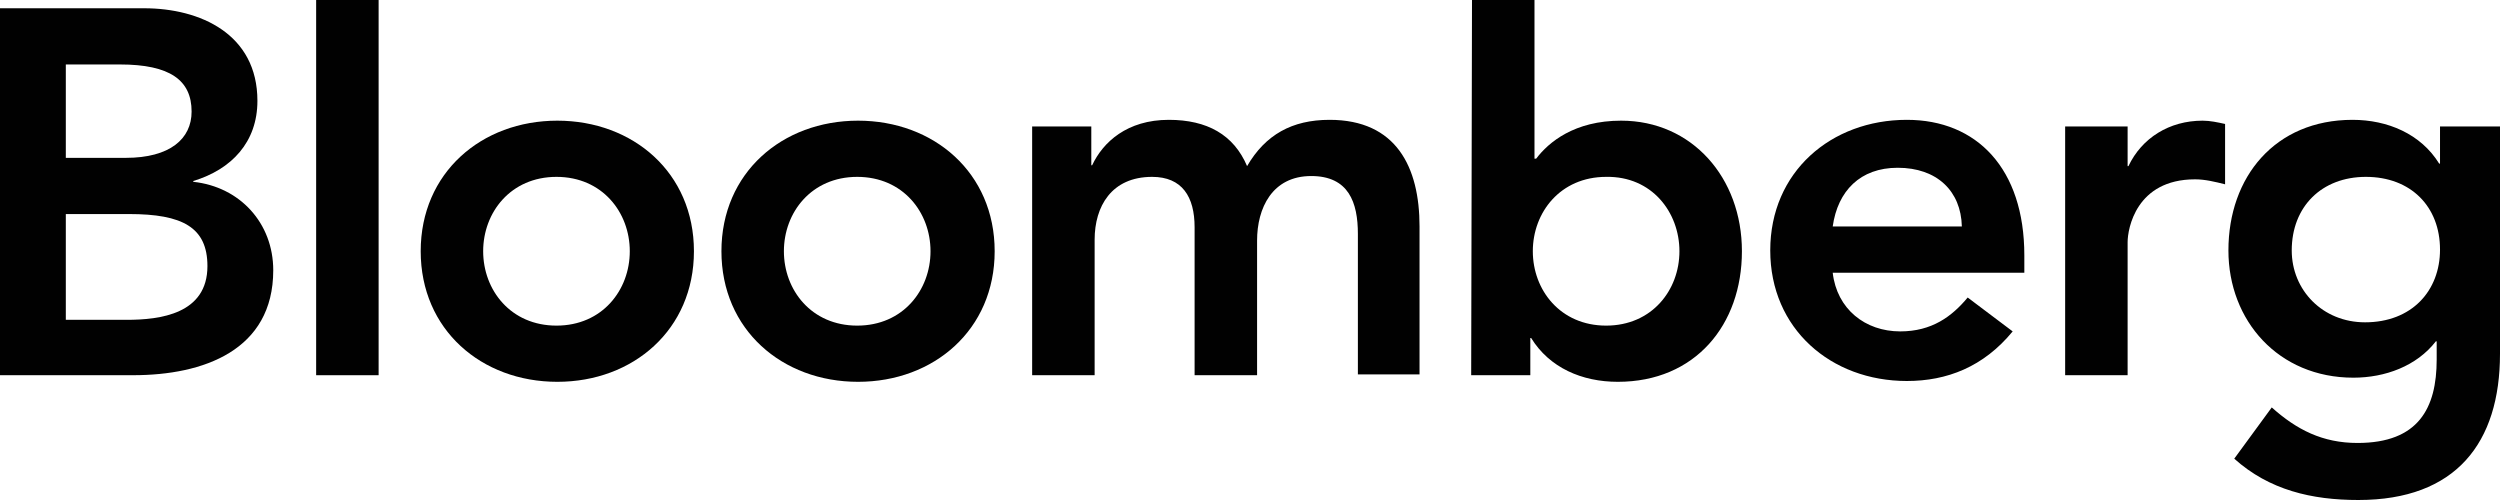
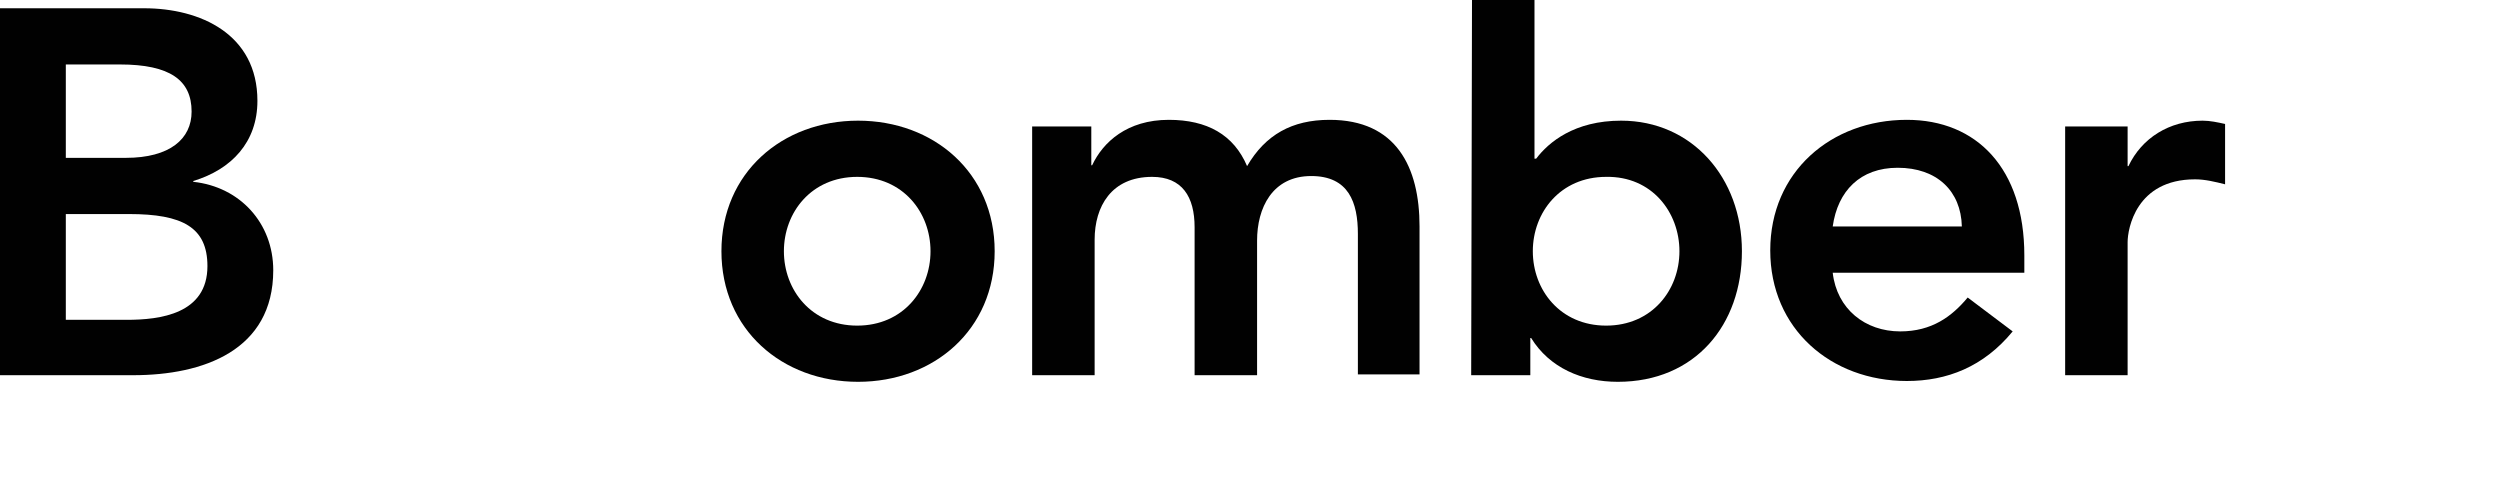
<svg xmlns="http://www.w3.org/2000/svg" width="150" height="30" viewBox="0 0 150 30" fill="none">
  <path d="M3.949 3.868H7.198C10.197 3.868 11.496 4.81 11.496 6.694C11.496 8.331 10.197 9.471 7.547 9.471H3.949V3.868ZM0 22.512H7.997C12.196 22.512 16.395 21.025 16.395 16.215C16.395 13.388 14.395 11.207 11.596 10.909V10.86C13.895 10.165 15.445 8.529 15.445 6.05C15.445 2.033 11.996 0.496 8.647 0.496H0V22.512ZM3.949 12.843H7.747C10.946 12.843 12.446 13.636 12.446 15.967C12.446 18.843 9.597 19.19 7.597 19.19H3.949V12.843Z" fill="#010101" />
-   <path d="M22.717 0V22.513H18.969V0H22.717Z" fill="#010101" />
-   <path d="M28.99 15.074C28.99 12.744 30.64 10.612 33.389 10.612C36.138 10.612 37.787 12.744 37.787 15.074C37.787 17.405 36.138 19.537 33.389 19.537C30.64 19.537 28.99 17.405 28.99 15.074ZM25.242 15.074C25.242 19.785 28.89 22.909 33.439 22.909C37.987 22.909 41.636 19.785 41.636 15.074C41.636 10.364 37.987 7.24 33.439 7.24C28.89 7.24 25.242 10.364 25.242 15.074Z" fill="#010101" />
  <path d="M47.034 15.074C47.034 12.744 48.684 10.612 51.433 10.612C54.182 10.612 55.831 12.744 55.831 15.074C55.831 17.405 54.182 19.537 51.433 19.537C48.684 19.537 47.034 17.405 47.034 15.074ZM43.286 15.074C43.286 19.785 46.934 22.909 51.483 22.909C56.031 22.909 59.68 19.785 59.68 15.074C59.68 10.364 56.031 7.24 51.483 7.24C46.934 7.24 43.286 10.364 43.286 15.074Z" fill="#010101" />
  <path d="M61.929 7.587H65.478V9.917H65.528C66.178 8.529 67.627 7.19 70.127 7.19C72.426 7.19 74.025 8.083 74.825 9.967C75.925 8.083 77.524 7.19 79.773 7.19C83.772 7.19 85.172 10.017 85.172 13.587V22.463H81.473V14.033C81.473 12.149 80.923 10.562 78.674 10.562C76.325 10.562 75.425 12.496 75.425 14.43V22.512H71.676V13.636C71.676 11.802 70.926 10.612 69.127 10.612C66.678 10.612 65.678 12.397 65.678 14.38V22.512H61.929V7.587Z" fill="#010101" />
  <path d="M100.766 15.074C100.766 17.405 99.117 19.537 96.368 19.537C93.619 19.537 91.969 17.405 91.969 15.074C91.969 12.744 93.619 10.612 96.368 10.612C99.117 10.562 100.766 12.744 100.766 15.074ZM88.271 22.512H91.819V20.281H91.869C92.969 22.066 94.918 22.909 97.068 22.909C101.716 22.909 104.515 19.488 104.515 15.074C104.515 10.661 101.516 7.24 97.268 7.24C94.469 7.24 92.919 8.529 92.169 9.521H92.069V0H88.32L88.271 22.512Z" fill="#010101" />
  <path d="M109.963 13.587C110.263 11.455 111.613 10.066 113.862 10.066C116.211 10.066 117.661 11.455 117.711 13.587H109.963ZM121.46 16.364V15.322C121.46 10.116 118.61 7.19 114.412 7.19C109.863 7.19 106.215 10.314 106.215 15.025C106.215 19.735 109.863 22.86 114.412 22.86C116.811 22.86 119.01 22.017 120.76 19.884L118.061 17.851C117.111 18.992 115.911 19.884 114.012 19.884C111.913 19.884 110.213 18.546 109.963 16.364H121.46Z" fill="#010101" />
  <path d="M123.909 7.587H127.657V9.967H127.707C128.507 8.281 130.157 7.24 132.156 7.24C132.606 7.24 133.056 7.339 133.505 7.438V11.058C132.906 10.909 132.306 10.76 131.706 10.76C128.157 10.76 127.657 13.736 127.657 14.529V22.512H123.909V7.587Z" fill="#010101" />
-   <path d="M141.953 10.612C144.652 10.612 146.401 12.397 146.401 14.975C146.401 17.455 144.702 19.339 141.903 19.339C139.354 19.339 137.504 17.405 137.504 15.025C137.504 12.397 139.304 10.612 141.953 10.612ZM146.401 7.587V9.818H146.351C145.252 8.033 143.252 7.19 141.153 7.19C136.505 7.19 133.705 10.612 133.705 15.025C133.705 19.24 136.704 22.661 141.203 22.661C143.102 22.661 145.002 21.967 146.151 20.479H146.201V21.57C146.201 24.496 145.102 26.578 141.453 26.578C139.354 26.578 137.804 25.785 136.305 24.446L134.055 27.521C136.155 29.405 138.704 30 141.503 30C147.351 30 150 26.578 150 21.223V7.587H146.401Z" fill="#010101" />
</svg>